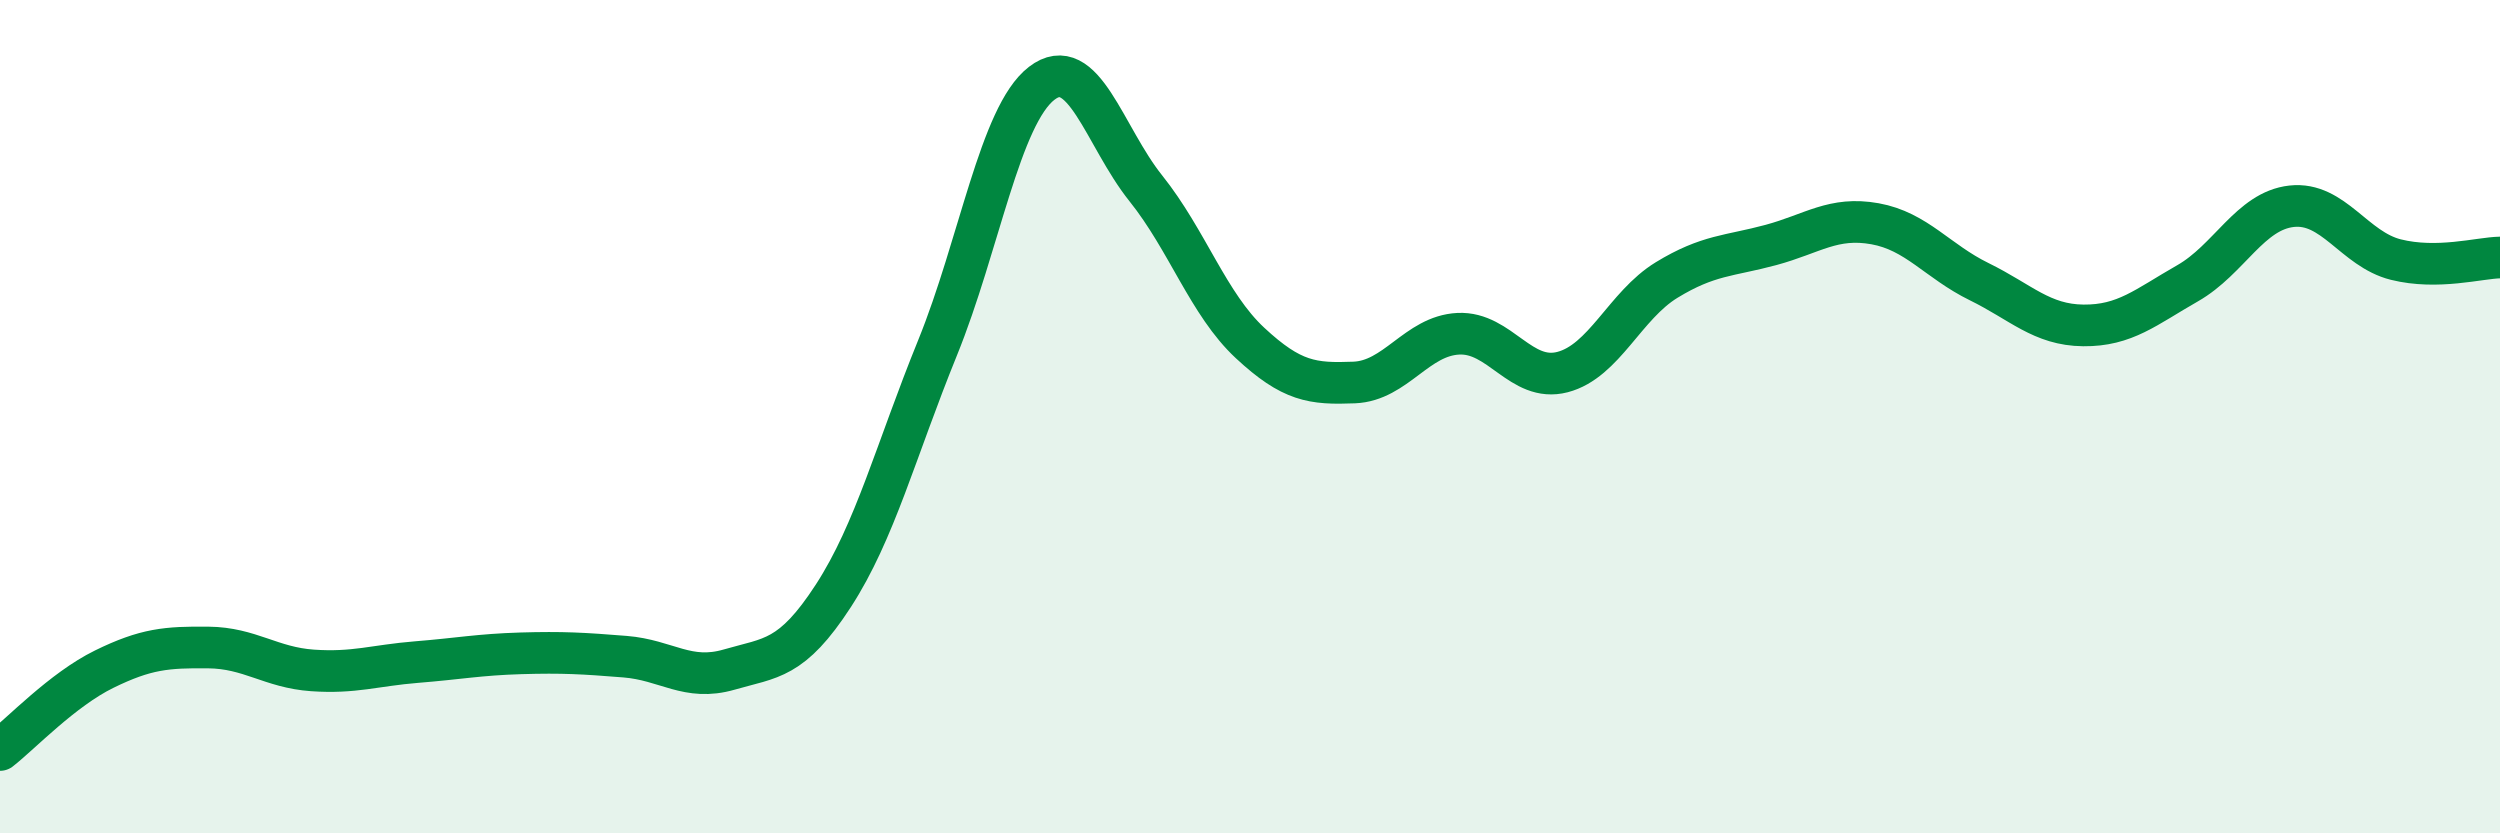
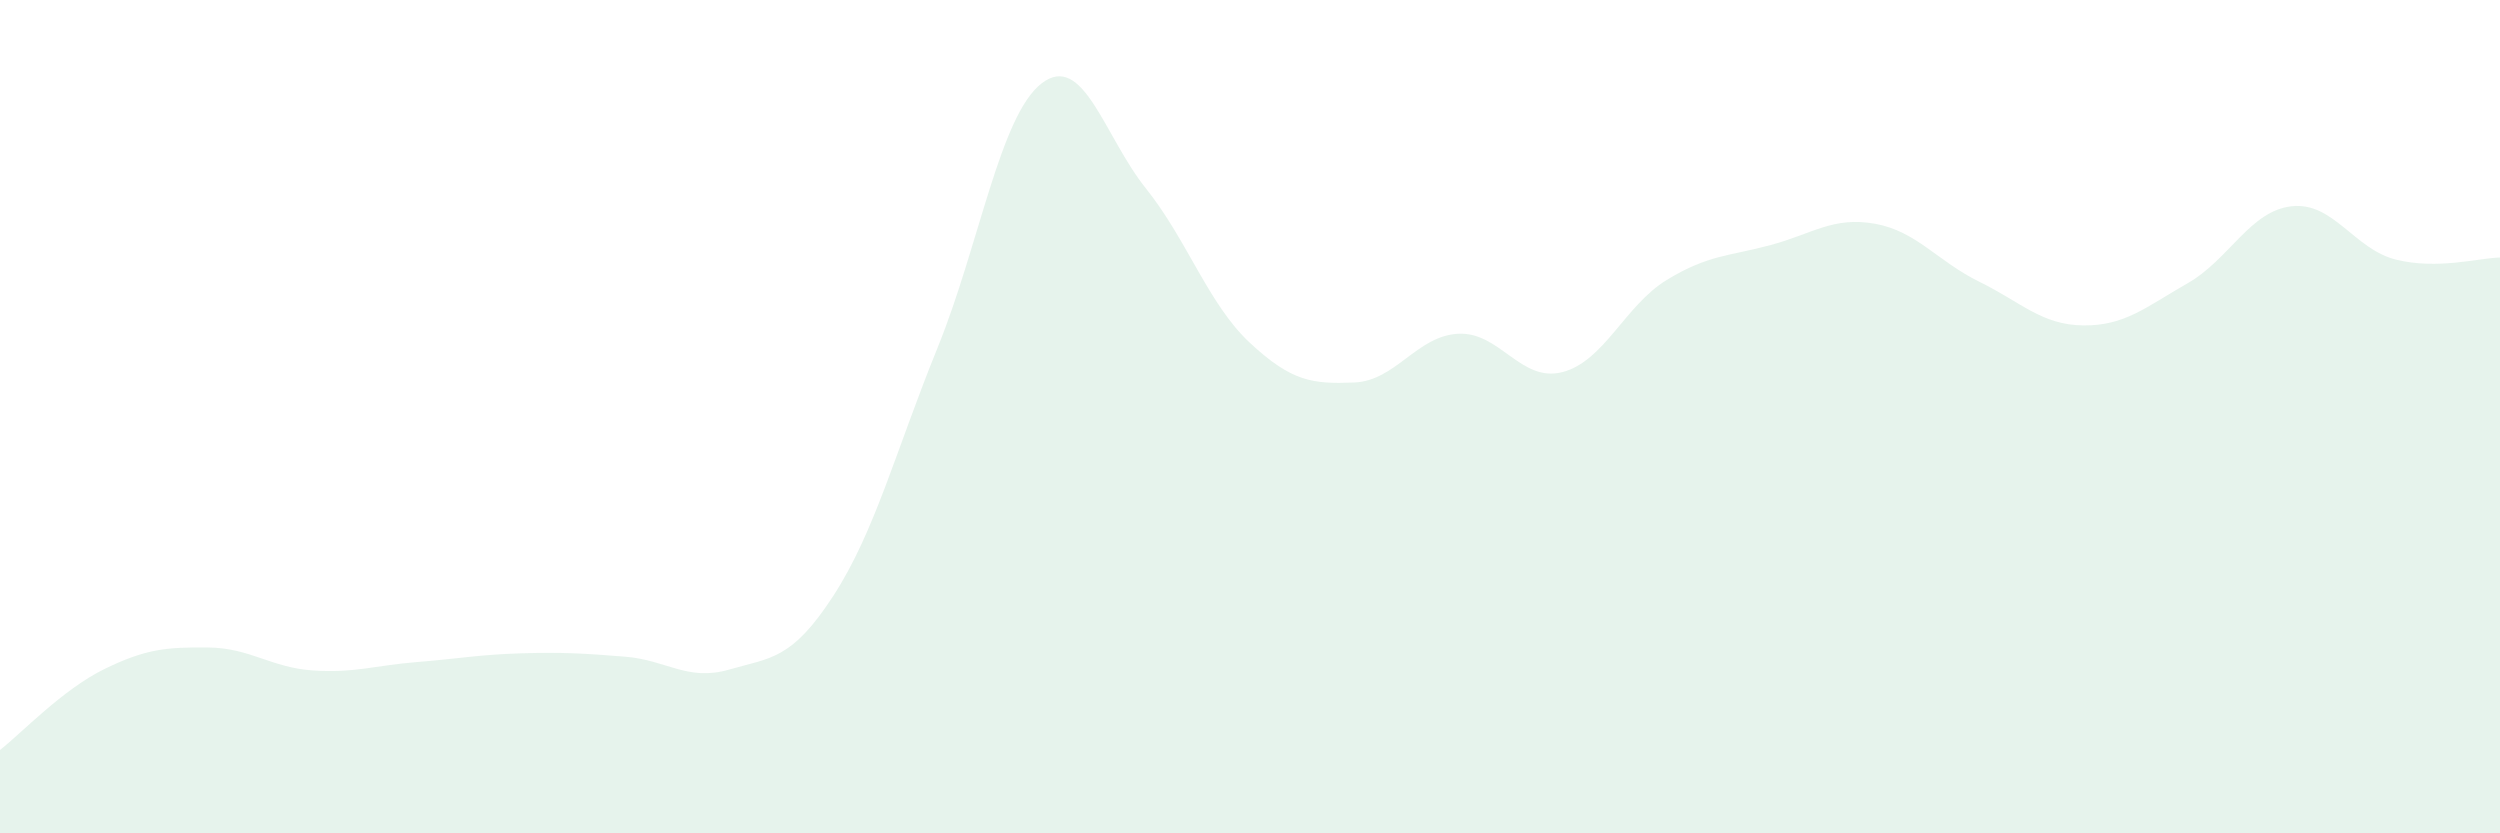
<svg xmlns="http://www.w3.org/2000/svg" width="60" height="20" viewBox="0 0 60 20">
  <path d="M 0,18 C 0.5,17.61 1.5,16.55 2.5,16.06 C 3.5,15.57 4,15.53 5,15.54 C 6,15.55 6.5,16.02 7.5,16.09 C 8.5,16.16 9,15.97 10,15.89 C 11,15.81 11.5,15.71 12.5,15.68 C 13.5,15.65 14,15.68 15,15.76 C 16,15.84 16.5,16.36 17.5,16.07 C 18.5,15.78 19,15.84 20,14.3 C 21,12.76 21.5,10.81 22.5,8.35 C 23.5,5.89 24,2.77 25,2 C 26,1.23 26.5,3.27 27.5,4.52 C 28.5,5.77 29,7.3 30,8.23 C 31,9.16 31.5,9.22 32.5,9.18 C 33.5,9.14 34,8.06 35,8.01 C 36,7.96 36.5,9.19 37.5,8.93 C 38.5,8.67 39,7.33 40,6.72 C 41,6.11 41.5,6.15 42.5,5.88 C 43.5,5.61 44,5.19 45,5.37 C 46,5.55 46.5,6.27 47.5,6.76 C 48.5,7.25 49,7.8 50,7.81 C 51,7.82 51.5,7.37 52.5,6.8 C 53.5,6.23 54,5.06 55,4.95 C 56,4.84 56.5,5.98 57.5,6.23 C 58.5,6.48 59.5,6.19 60,6.18L60 20L0 20Z" fill="#008740" opacity="0.1" stroke-linecap="round" stroke-linejoin="round" />
-   <path d="M 0,18 C 0.5,17.61 1.5,16.55 2.5,16.06 C 3.5,15.57 4,15.53 5,15.54 C 6,15.55 6.5,16.02 7.5,16.09 C 8.5,16.16 9,15.97 10,15.89 C 11,15.81 11.5,15.71 12.5,15.68 C 13.5,15.65 14,15.68 15,15.76 C 16,15.84 16.5,16.36 17.5,16.07 C 18.5,15.78 19,15.84 20,14.3 C 21,12.76 21.5,10.81 22.5,8.35 C 23.5,5.89 24,2.77 25,2 C 26,1.23 26.5,3.27 27.5,4.52 C 28.5,5.77 29,7.3 30,8.23 C 31,9.16 31.5,9.22 32.5,9.18 C 33.5,9.14 34,8.06 35,8.01 C 36,7.96 36.5,9.19 37.5,8.93 C 38.5,8.67 39,7.33 40,6.72 C 41,6.11 41.5,6.15 42.5,5.88 C 43.5,5.61 44,5.19 45,5.37 C 46,5.55 46.5,6.27 47.5,6.76 C 48.5,7.25 49,7.8 50,7.81 C 51,7.82 51.5,7.37 52.5,6.8 C 53.5,6.23 54,5.06 55,4.95 C 56,4.84 56.5,5.98 57.5,6.23 C 58.5,6.48 59.5,6.19 60,6.18" stroke="#008740" stroke-width="1" fill="none" stroke-linecap="round" stroke-linejoin="round" />
</svg>